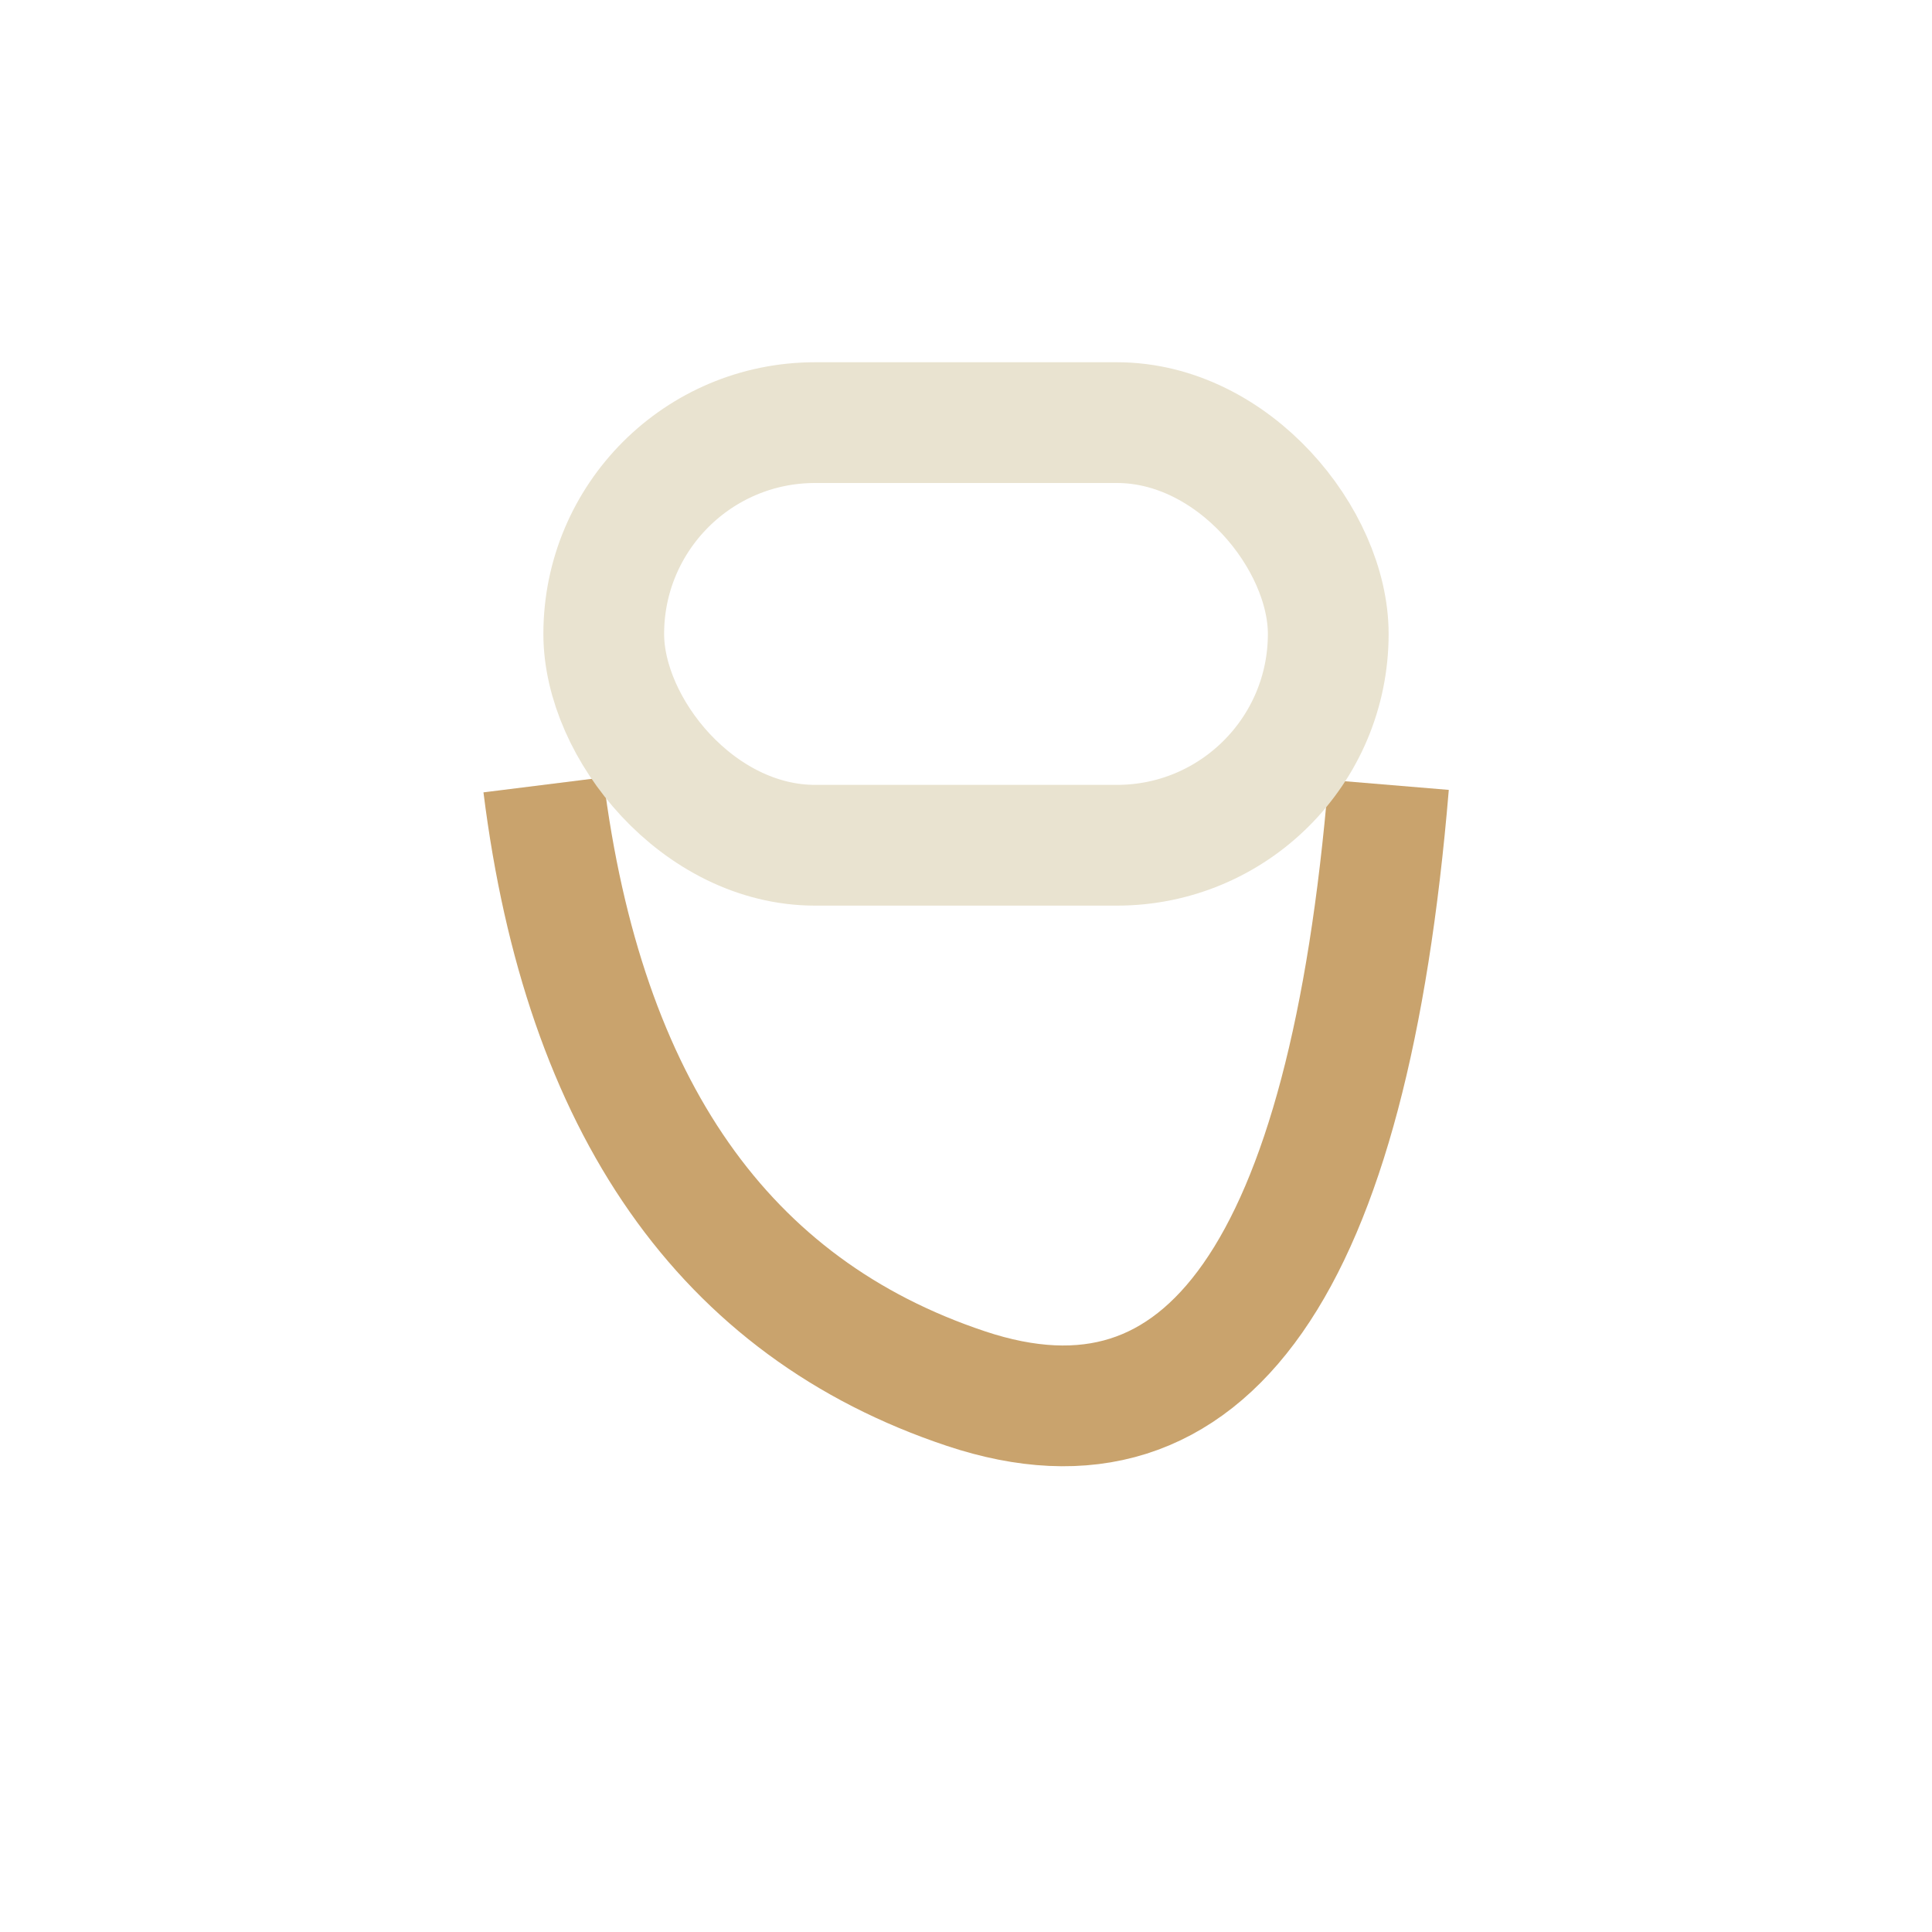
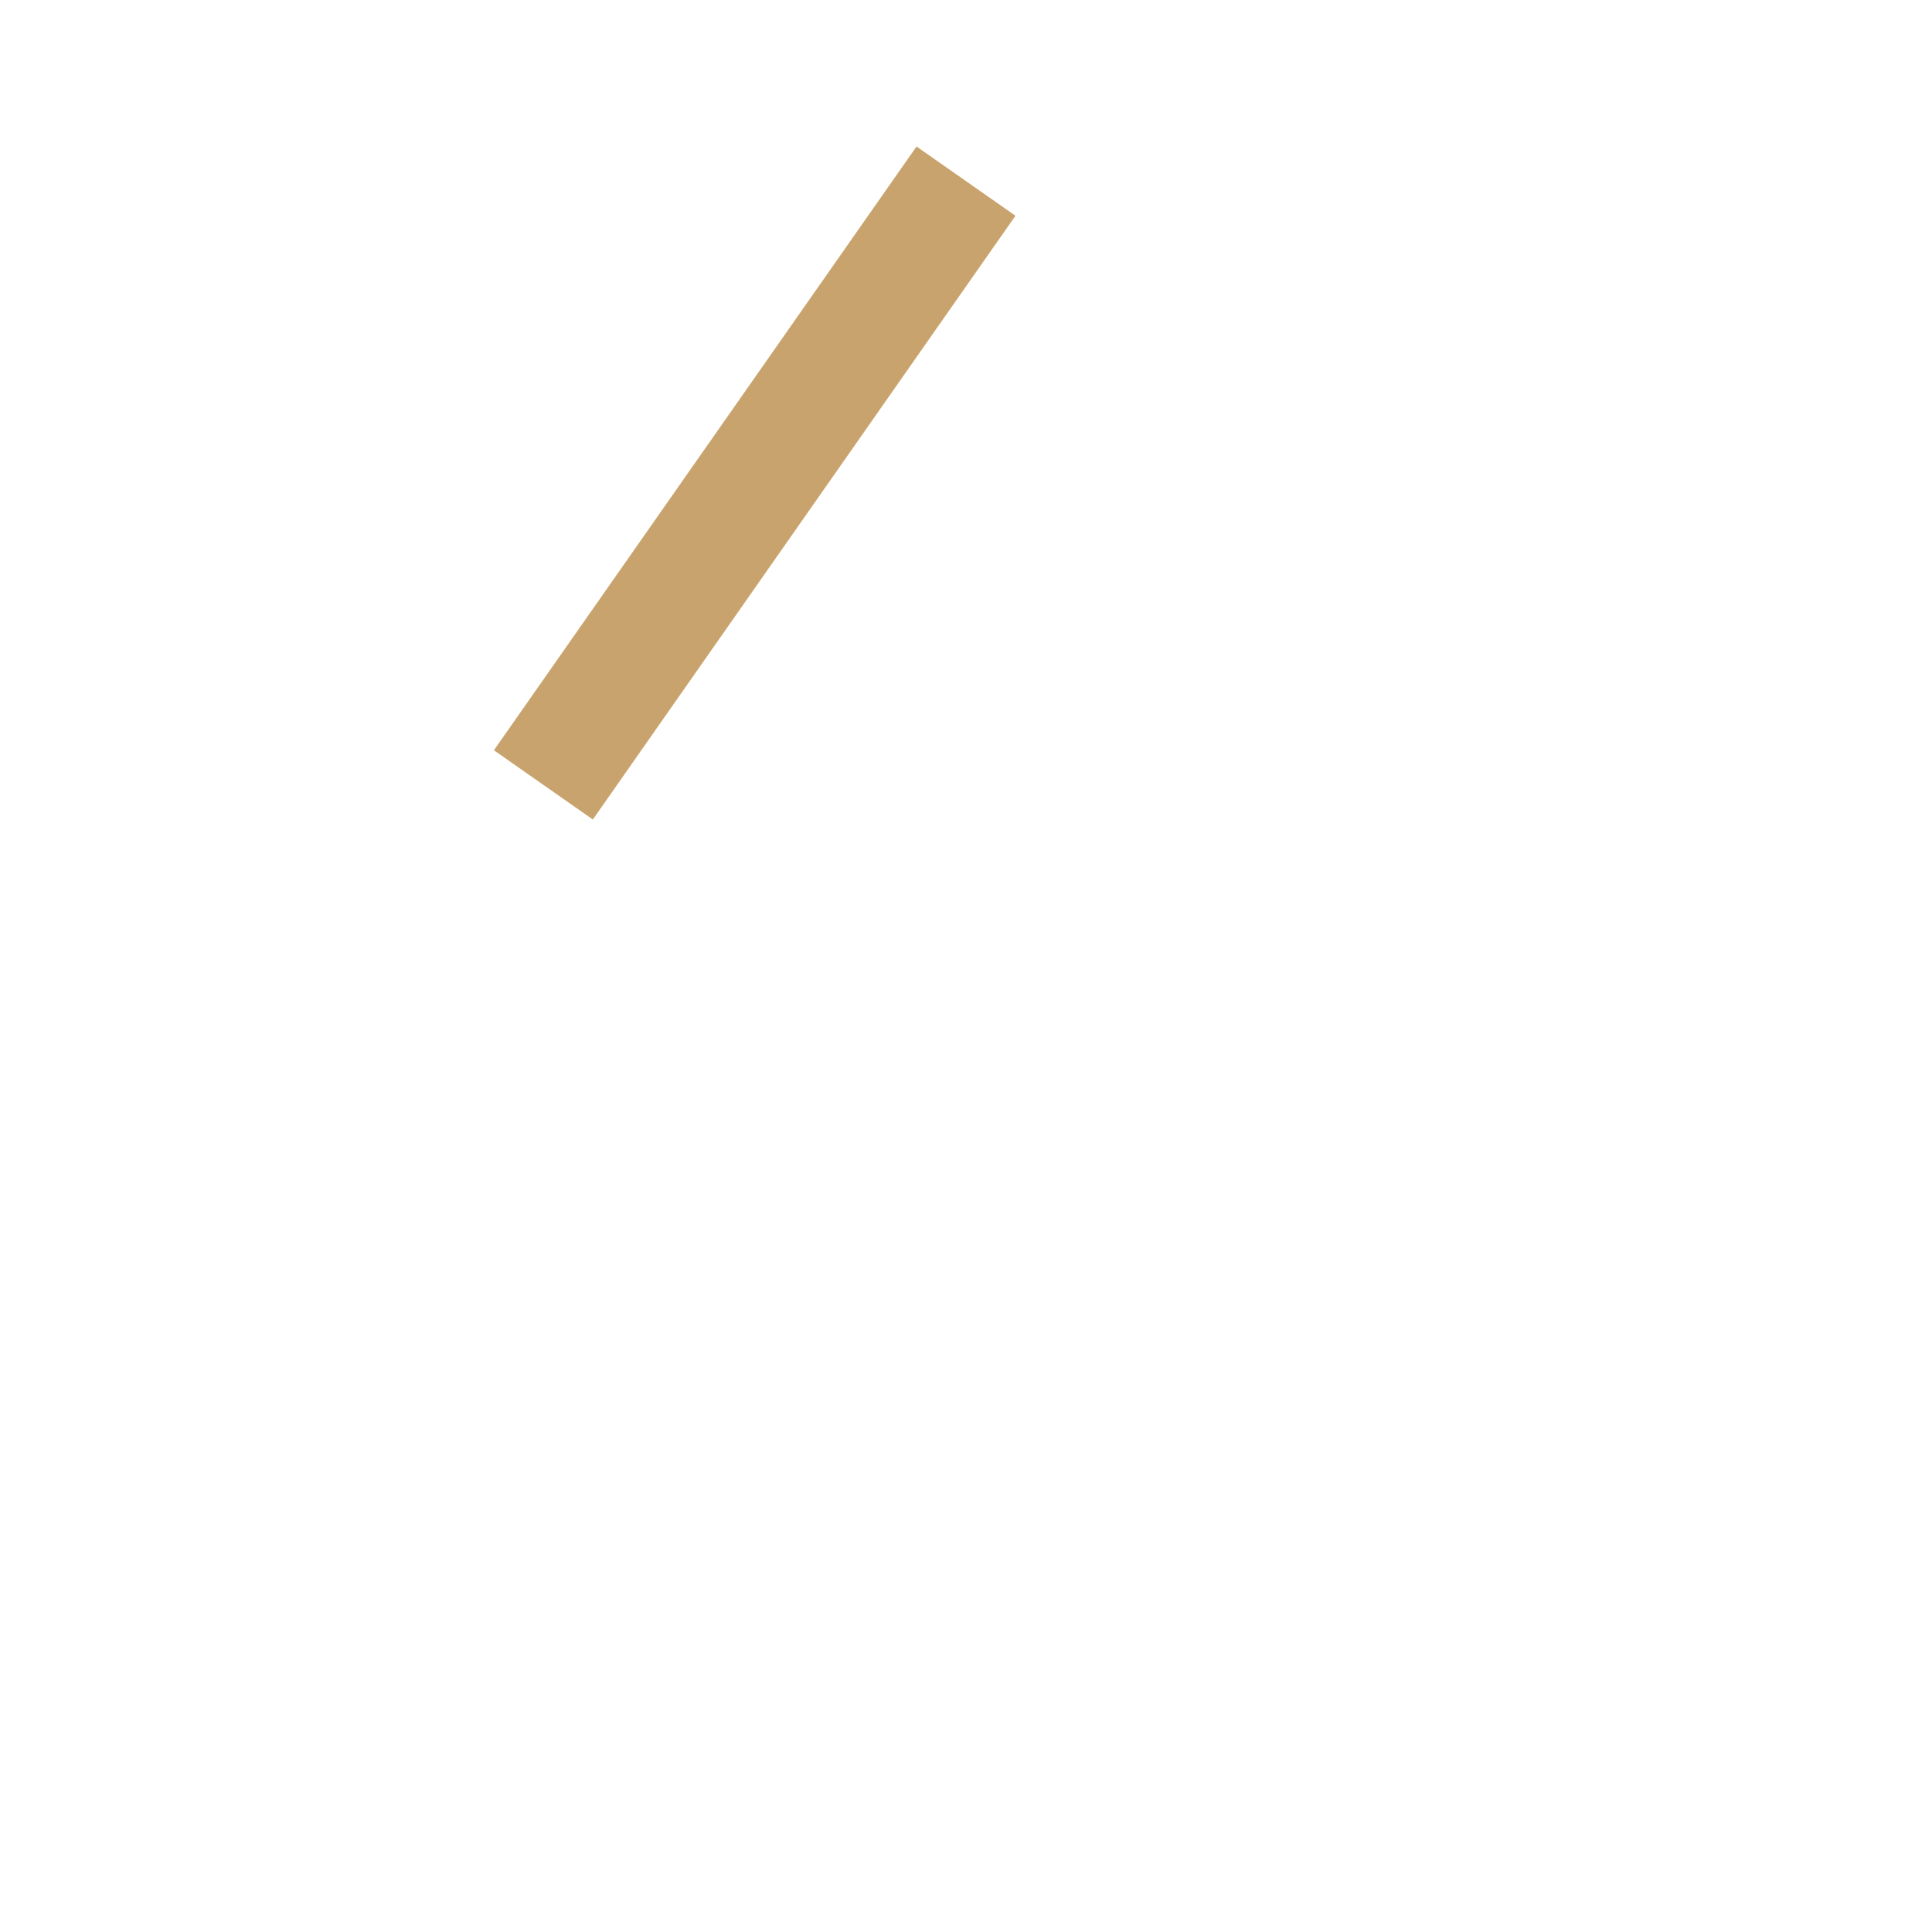
<svg xmlns="http://www.w3.org/2000/svg" width="32" height="32" viewBox="0 0 32 32">
-   <path d="M9 13q1 8 7 10t7-10" fill="none" stroke="#C9A36D" stroke-width="2" />
-   <rect x="10" y="7" width="12" height="7" rx="3.5" fill="none" stroke="#E9E3D0" stroke-width="2" />
+   <path d="M9 13t7-10" fill="none" stroke="#C9A36D" stroke-width="2" />
</svg>